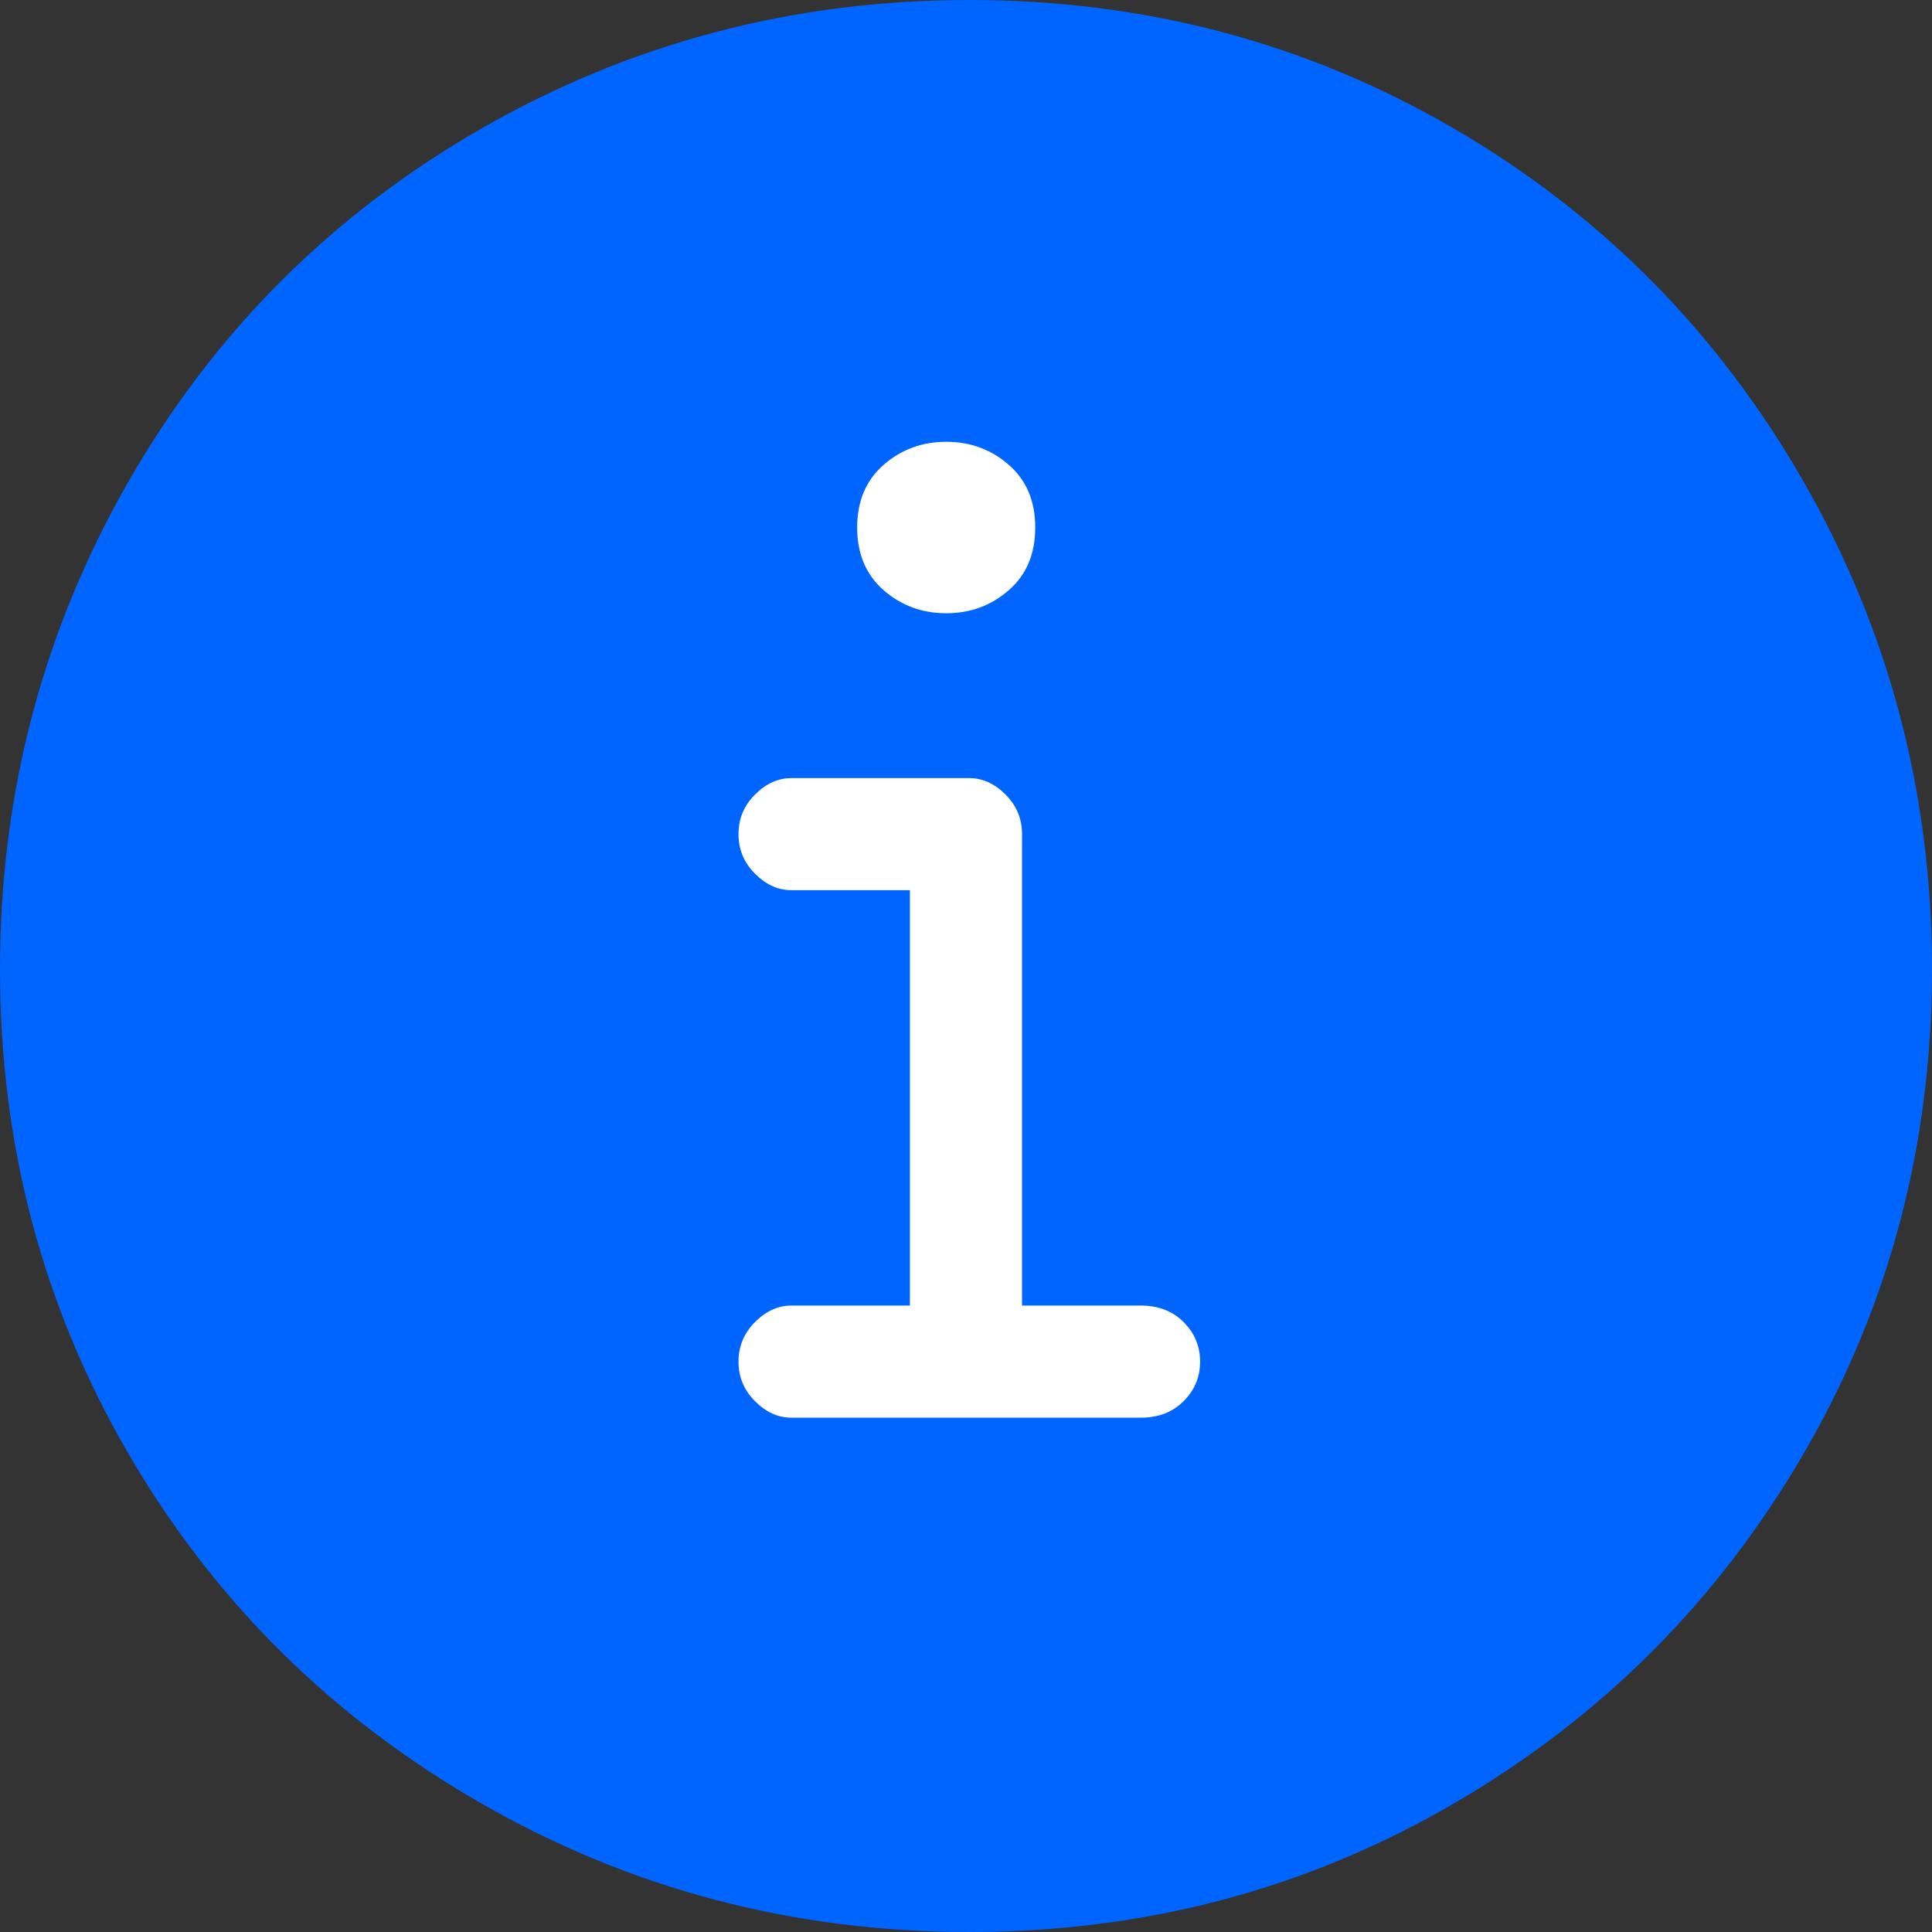
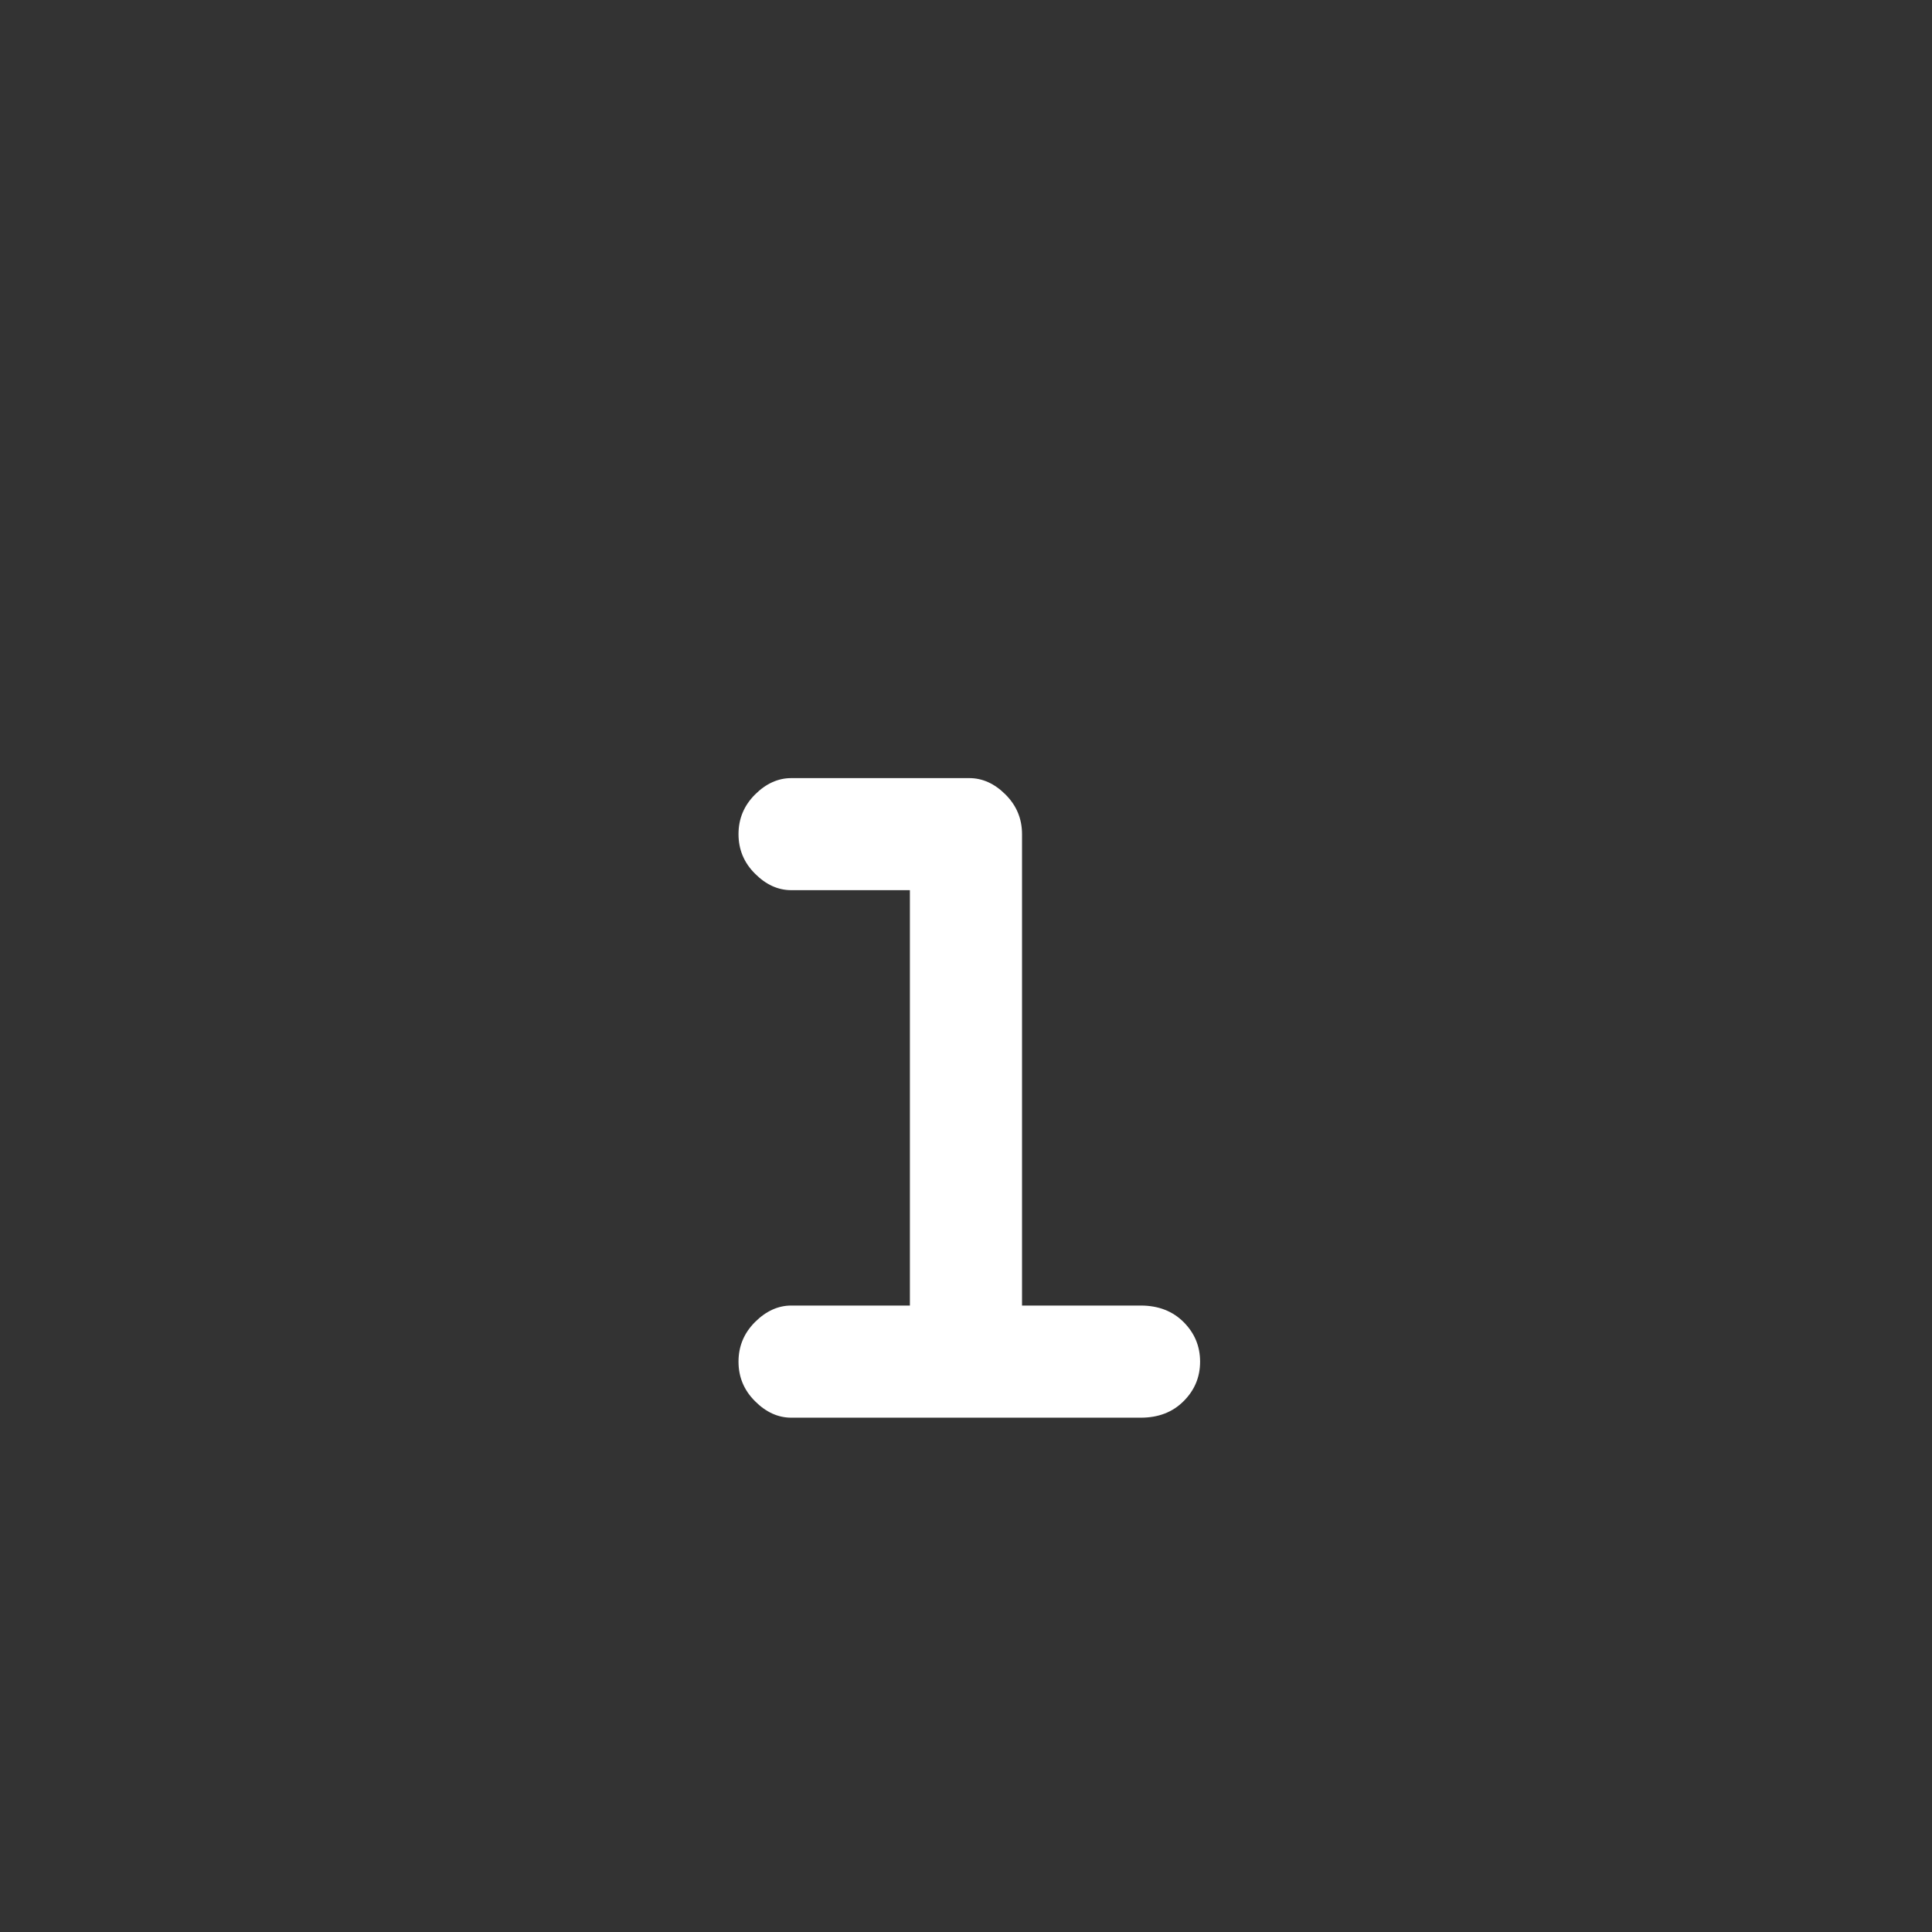
<svg xmlns="http://www.w3.org/2000/svg" width="24px" height="24px" viewBox="0 0 24 24" version="1.1">
  <rect x="0" y="0" width="24" height="24" fill="#333333" stroke="none" />
  <title>Symbols/Icon/info-circle</title>
  <g id="Symbols/Icon/info-circle" stroke="none" stroke-width="1" fill="none" fill-rule="evenodd">
-     <path d="M12.041,0 C14.225,0 16.232,0.532 18.061,1.597 C19.891,2.662 21.338,4.123 22.403,5.98 C23.468,7.836 24,9.857 24,12.041 C24,14.225 23.468,16.232 22.403,18.061 C21.338,19.891 19.891,21.338 18.061,22.403 C16.232,23.468 14.225,24 12.041,24 C9.857,24 7.836,23.468 5.98,22.403 C4.123,21.338 2.662,19.891 1.597,18.061 C0.532,16.232 0,14.225 0,12.041 C0,9.857 0.532,7.836 1.597,5.98 C2.662,4.123 4.123,2.662 5.98,1.597 C7.836,0.532 9.857,0 12.041,0 Z" id="Combined-Shape" fill="#0065FE" />
    <path d="M12.041,9.666 C12.205,9.666 12.355,9.734 12.491,9.87 C12.628,10.007 12.696,10.171 12.696,10.362 L12.696,10.38 C12.696,10.388 12.696,10.395 12.696,10.403 L12.696,16.218 L14.171,16.218 C14.389,16.218 14.567,16.287 14.703,16.423 C14.84,16.56 14.908,16.724 14.908,16.915 C14.908,17.106 14.84,17.27 14.703,17.406 C14.567,17.543 14.389,17.611 14.171,17.611 L9.829,17.611 C9.666,17.611 9.515,17.543 9.379,17.406 C9.242,17.27 9.174,17.106 9.174,16.915 C9.174,16.724 9.242,16.56 9.379,16.423 C9.515,16.287 9.666,16.218 9.829,16.218 L11.303,16.218 L11.303,11.058 L9.829,11.058 C9.666,11.058 9.515,10.99 9.379,10.853 C9.242,10.717 9.174,10.553 9.174,10.362 C9.174,10.171 9.242,10.007 9.379,9.87 C9.515,9.734 9.666,9.666 9.829,9.666 L12.041,9.666 Z" id="Combined-Shape" fill="#FFFFFF" />
-     <path d="M10.648,6.553 C10.648,6.225 10.758,5.966 10.976,5.775 C11.195,5.584 11.454,5.488 11.754,5.488 C12.055,5.488 12.314,5.584 12.532,5.775 C12.751,5.966 12.86,6.225 12.86,6.553 C12.86,6.881 12.751,7.14 12.532,7.331 C12.314,7.522 12.055,7.618 11.754,7.618 C11.454,7.618 11.195,7.522 10.976,7.331 C10.758,7.14 10.648,6.881 10.648,6.553 Z" id="Path" fill="#FFFFFF" />
  </g>
</svg>